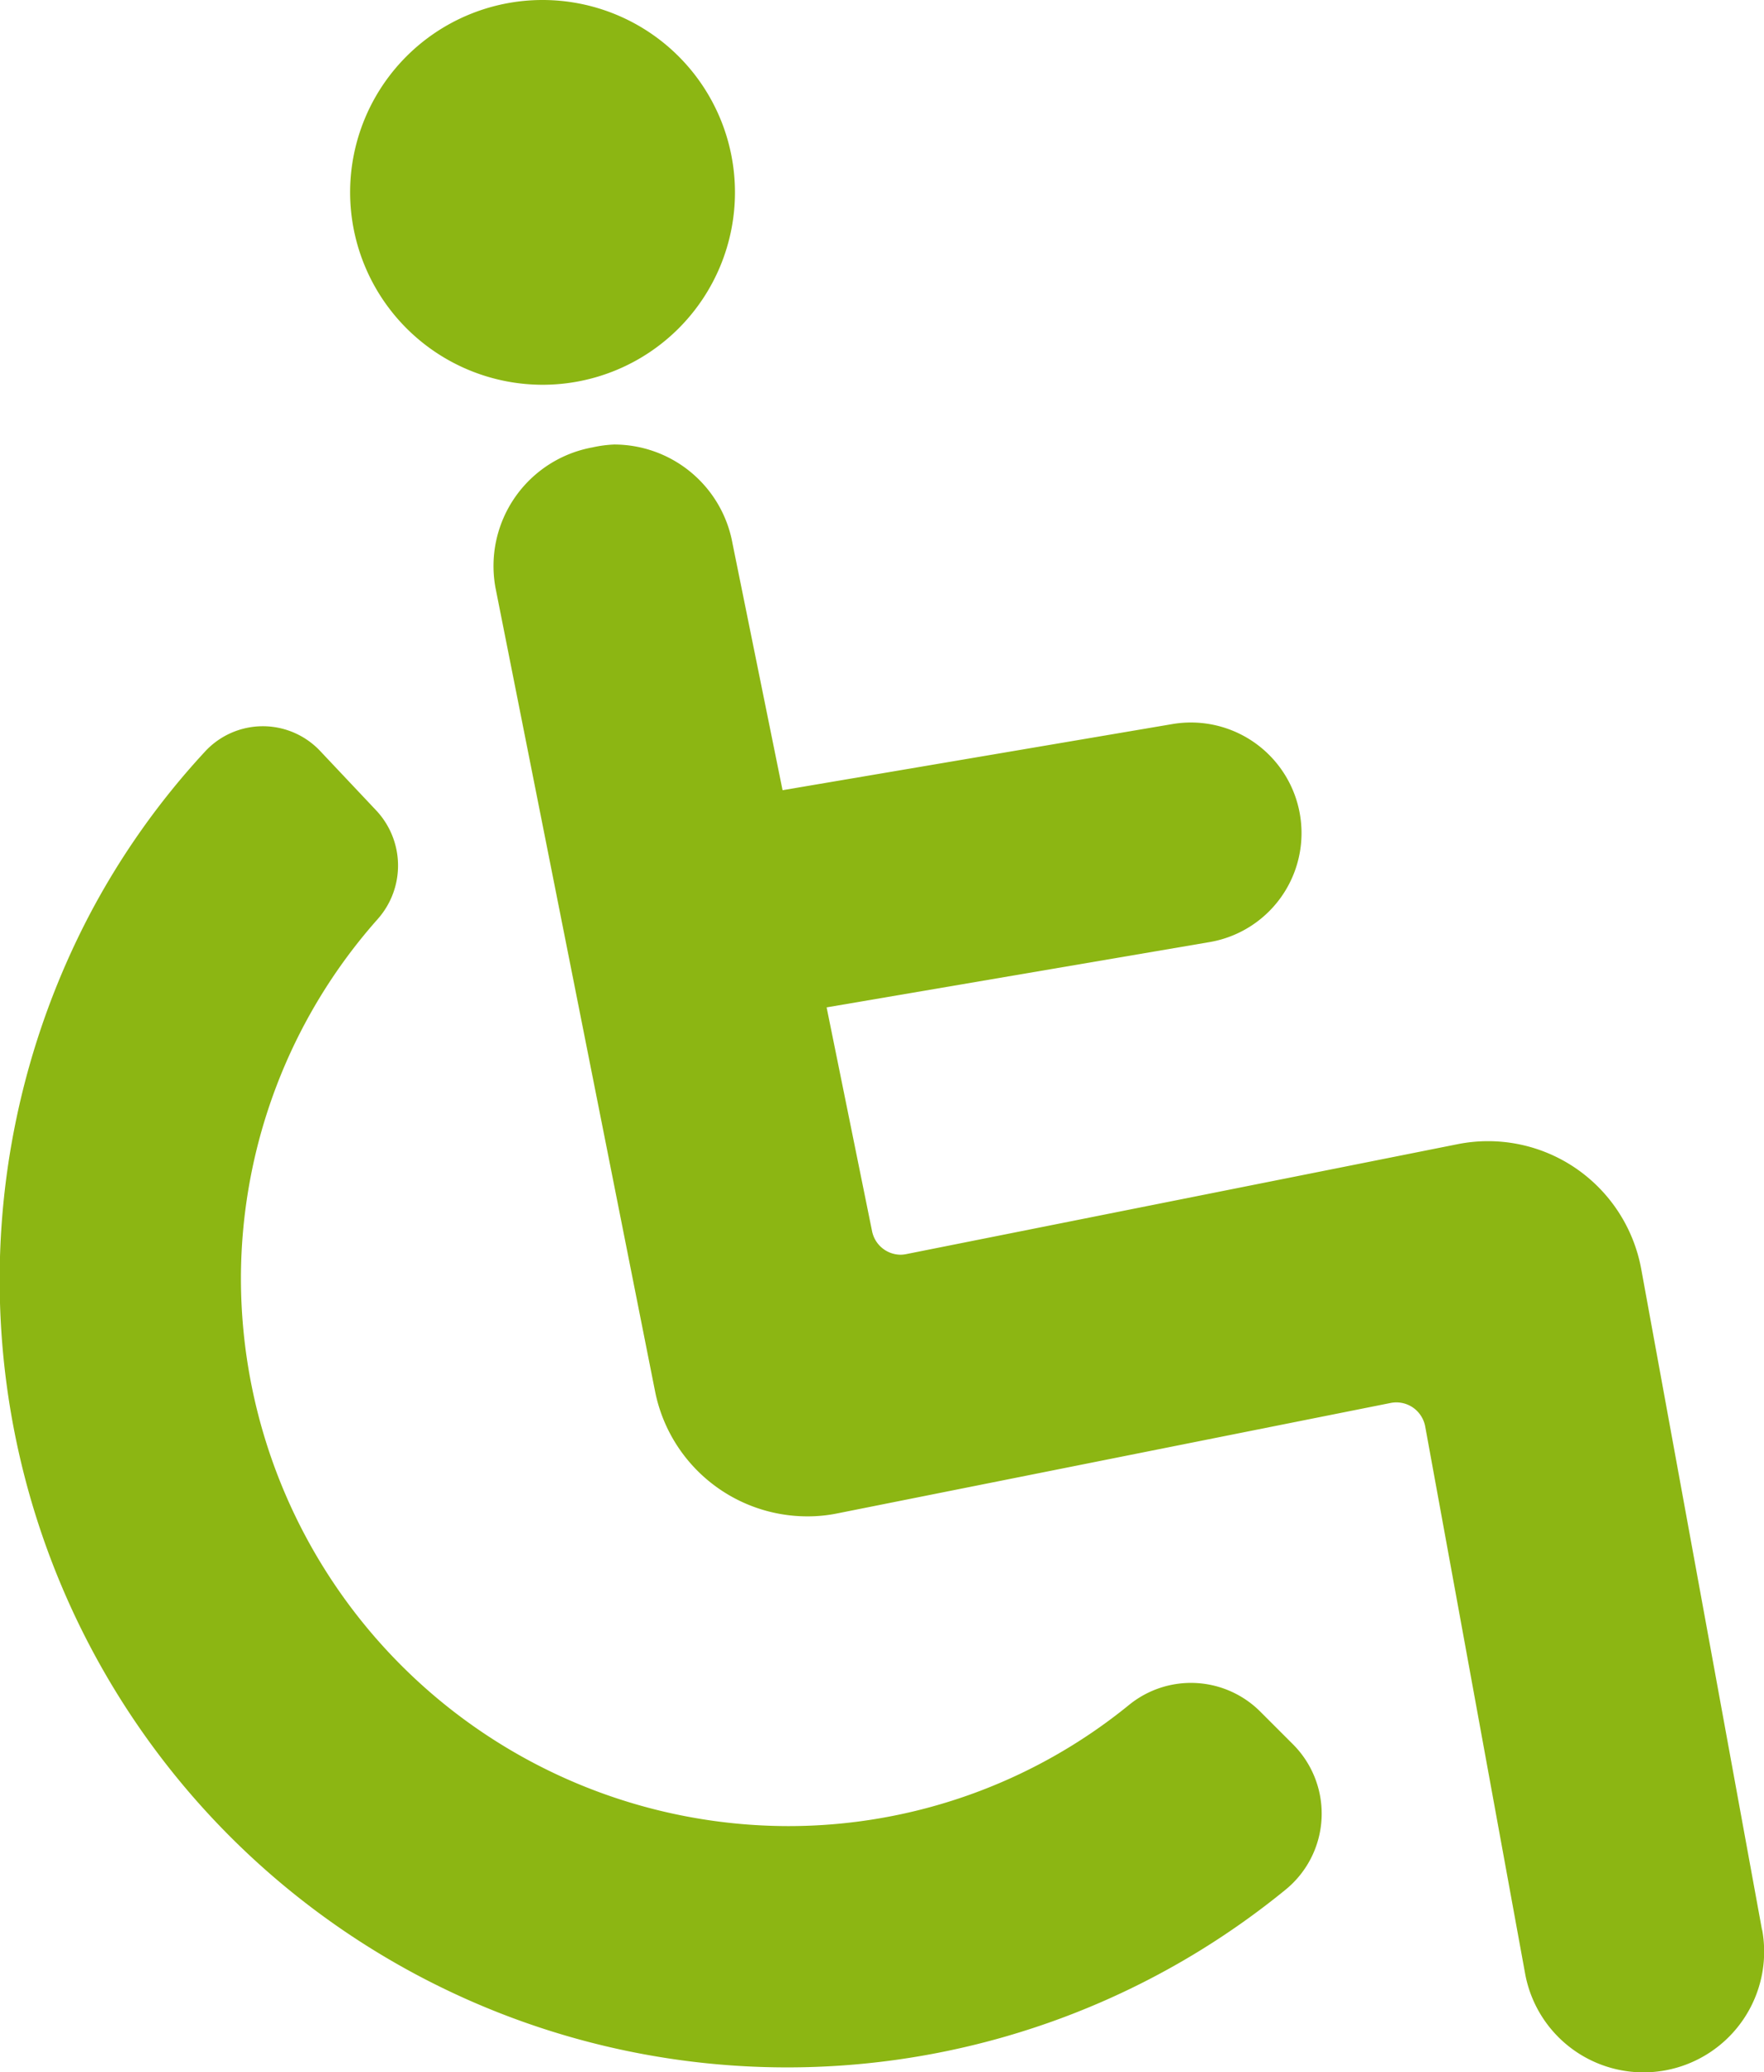
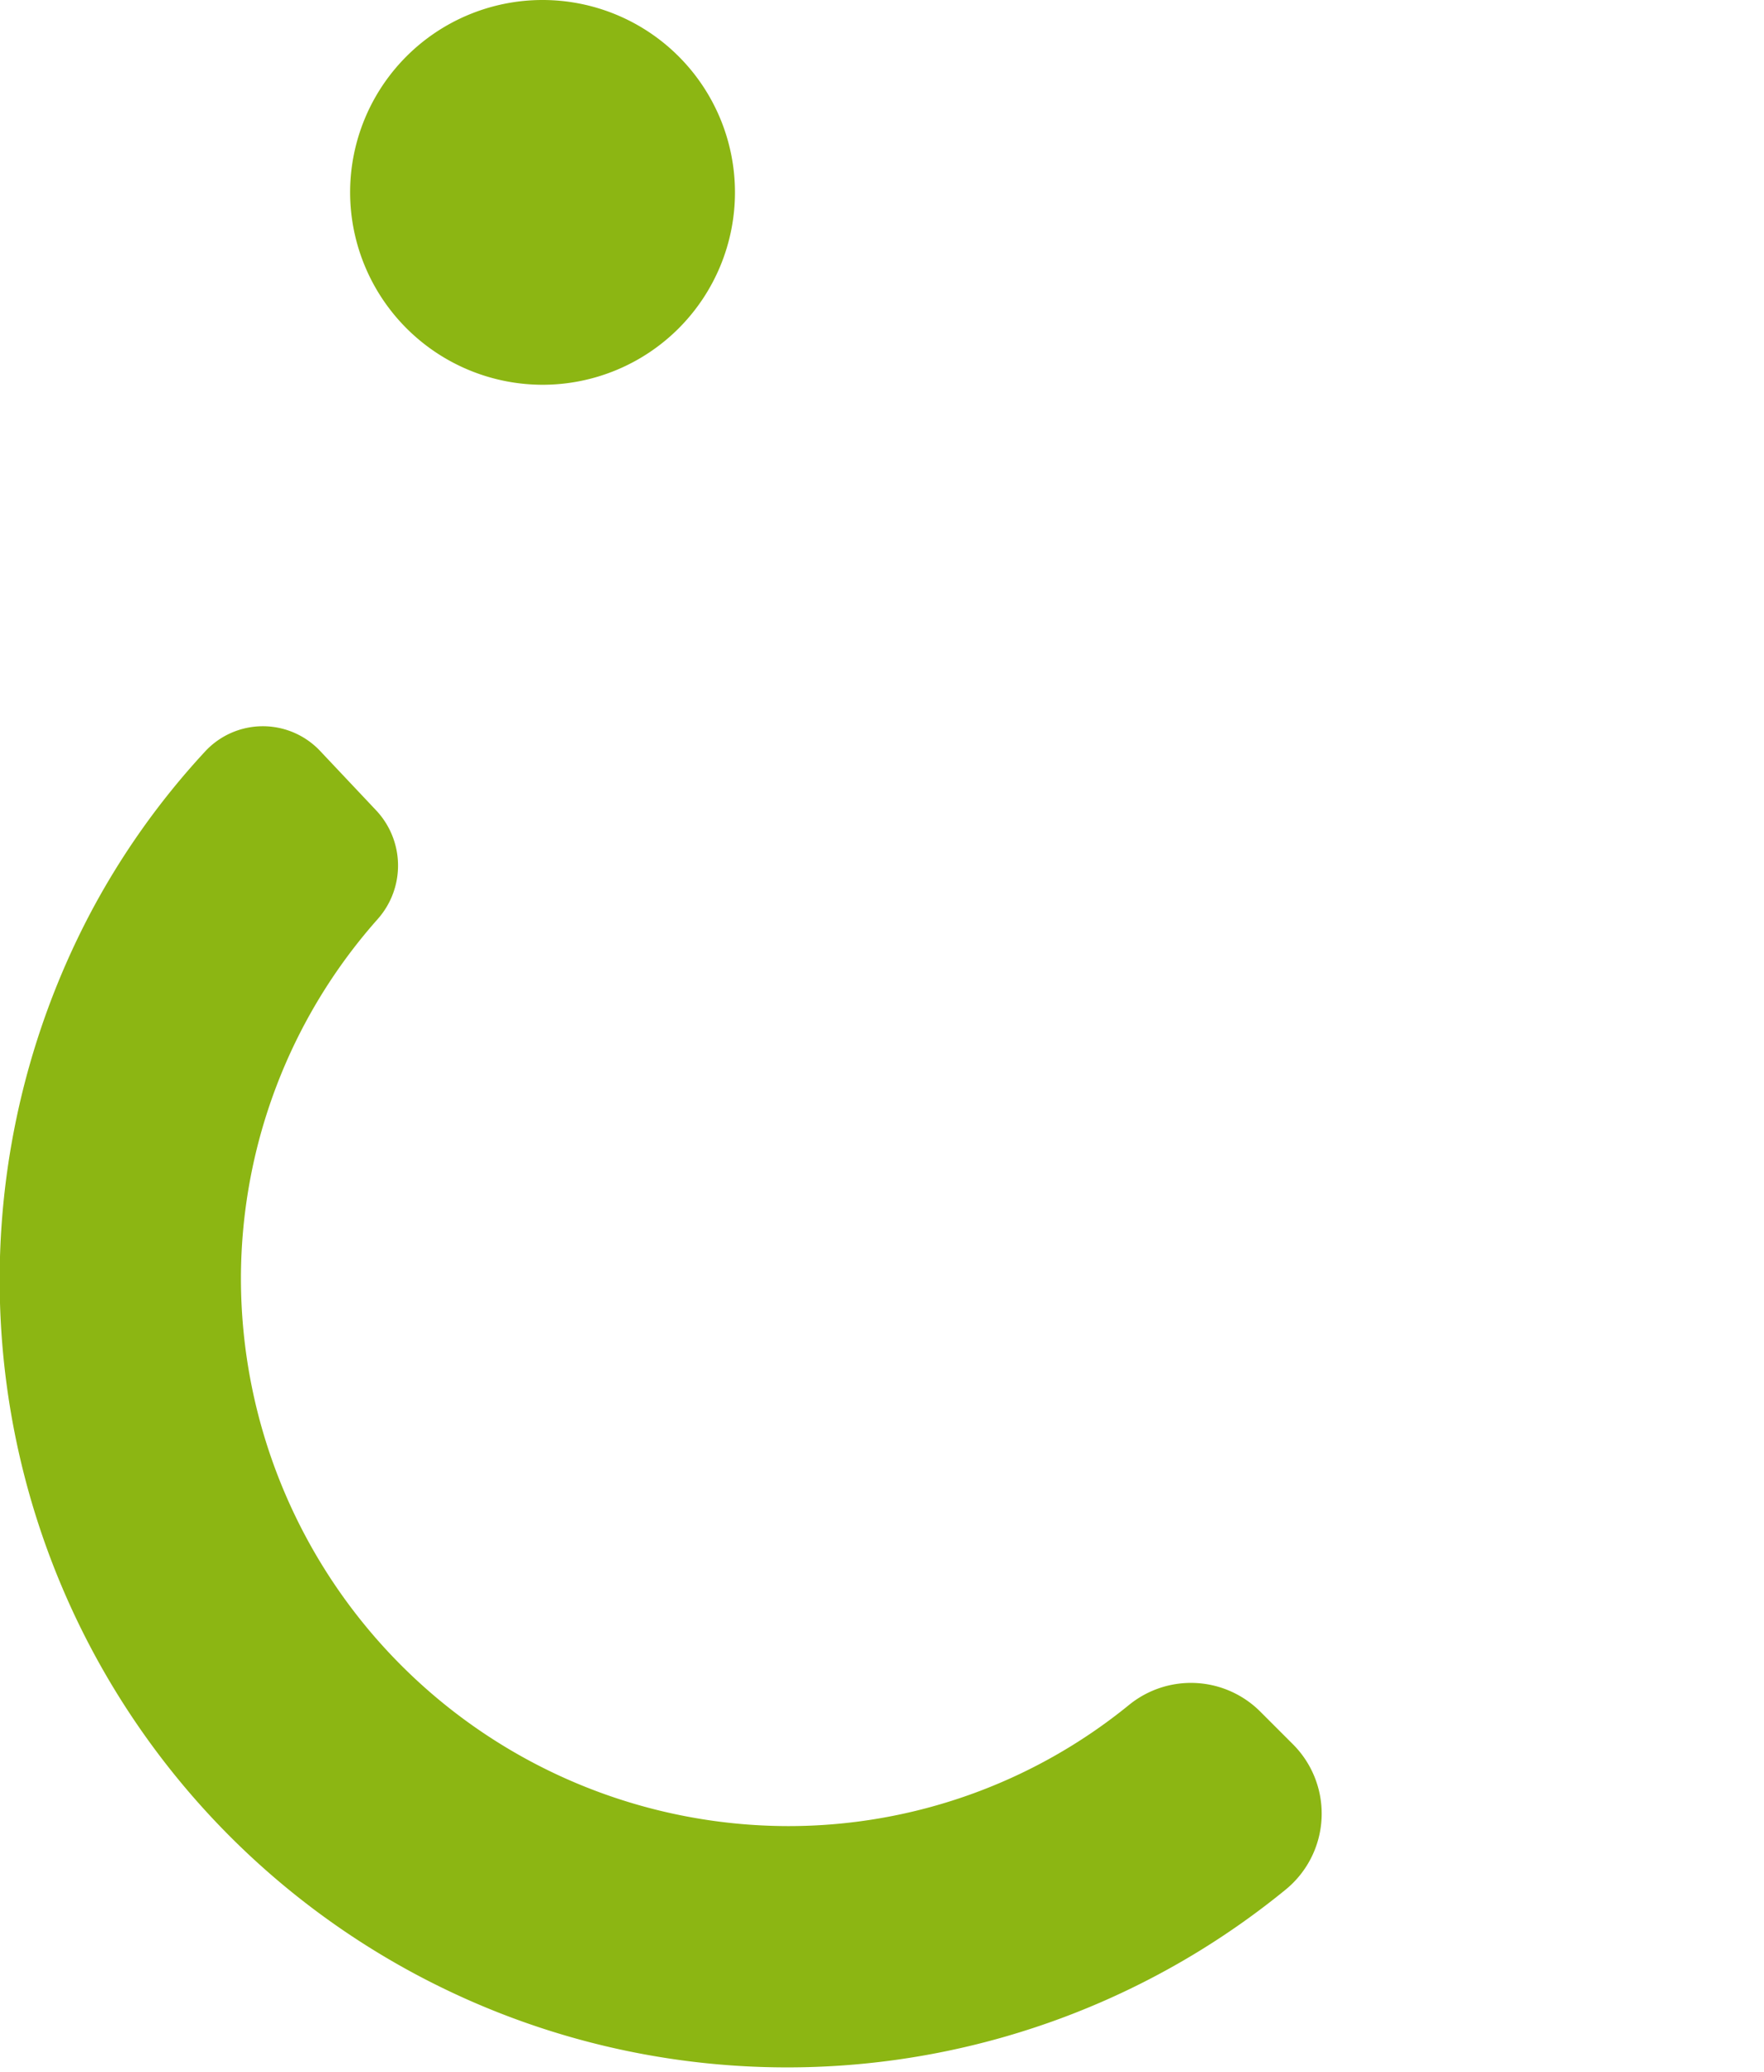
<svg xmlns="http://www.w3.org/2000/svg" width="21.342" height="25.073" viewBox="0 0 21.342 25.073">
  <g id="_61313" data-name="61313" transform="translate(-3.452)">
    <g id="グループ_5874" data-name="グループ 5874" transform="translate(3.452)">
      <path id="パス_12435" data-name="パス 12435" d="M18.7,28.192a1.186,1.186,0,0,0-1.586-.083,6.525,6.525,0,0,1-4.124,1.468,6.631,6.631,0,0,1-6.623-6.624A6.56,6.56,0,0,1,8.023,18.6.975.975,0,0,0,8,17.283l-.675-.716a.952.952,0,0,0-1.393.008,9.244,9.244,0,0,0-1.4,1.98A9.528,9.528,0,0,0,19.006,30.346a1.187,1.187,0,0,0,.09-1.758Z" transform="translate(-3.452 -7.48)" fill="#8cb613" />
      <path id="パス_12436" data-name="パス 12436" d="M13.623,4.656a2.328,2.328,0,1,0-2.329-2.328A2.331,2.331,0,0,0,13.623,4.656Z" transform="translate(-7.058)" fill="#8cb613" />
-       <path id="パス_12437" data-name="パス 12437" d="M29.851,27.939l-1.462-8a1.892,1.892,0,0,0-.794-1.218,1.881,1.881,0,0,0-1.425-.29L19.5,19.761a.377.377,0,0,1-.07.008.355.355,0,0,1-.346-.284l-.55-2.709,4.633-.79a1.338,1.338,0,0,0-.451-2.638l-4.715.8-.605-2.983a1.457,1.457,0,0,0-1.433-1.2A1.49,1.49,0,0,0,15.7,10a1.459,1.459,0,0,0-1.172,1.7l1.931,9.725A1.879,1.879,0,0,0,18.3,22.935a1.8,1.8,0,0,0,.369-.037l6.688-1.335a.355.355,0,0,1,.269.054.36.36,0,0,1,.15.23l1.208,6.616a1.456,1.456,0,0,0,1.432,1.2h0a1.491,1.491,0,0,0,.264-.024,1.461,1.461,0,0,0,1.173-1.7Z" transform="translate(-8.533 -4.586)" fill="#8cb613" />
    </g>
  </g>
</svg>